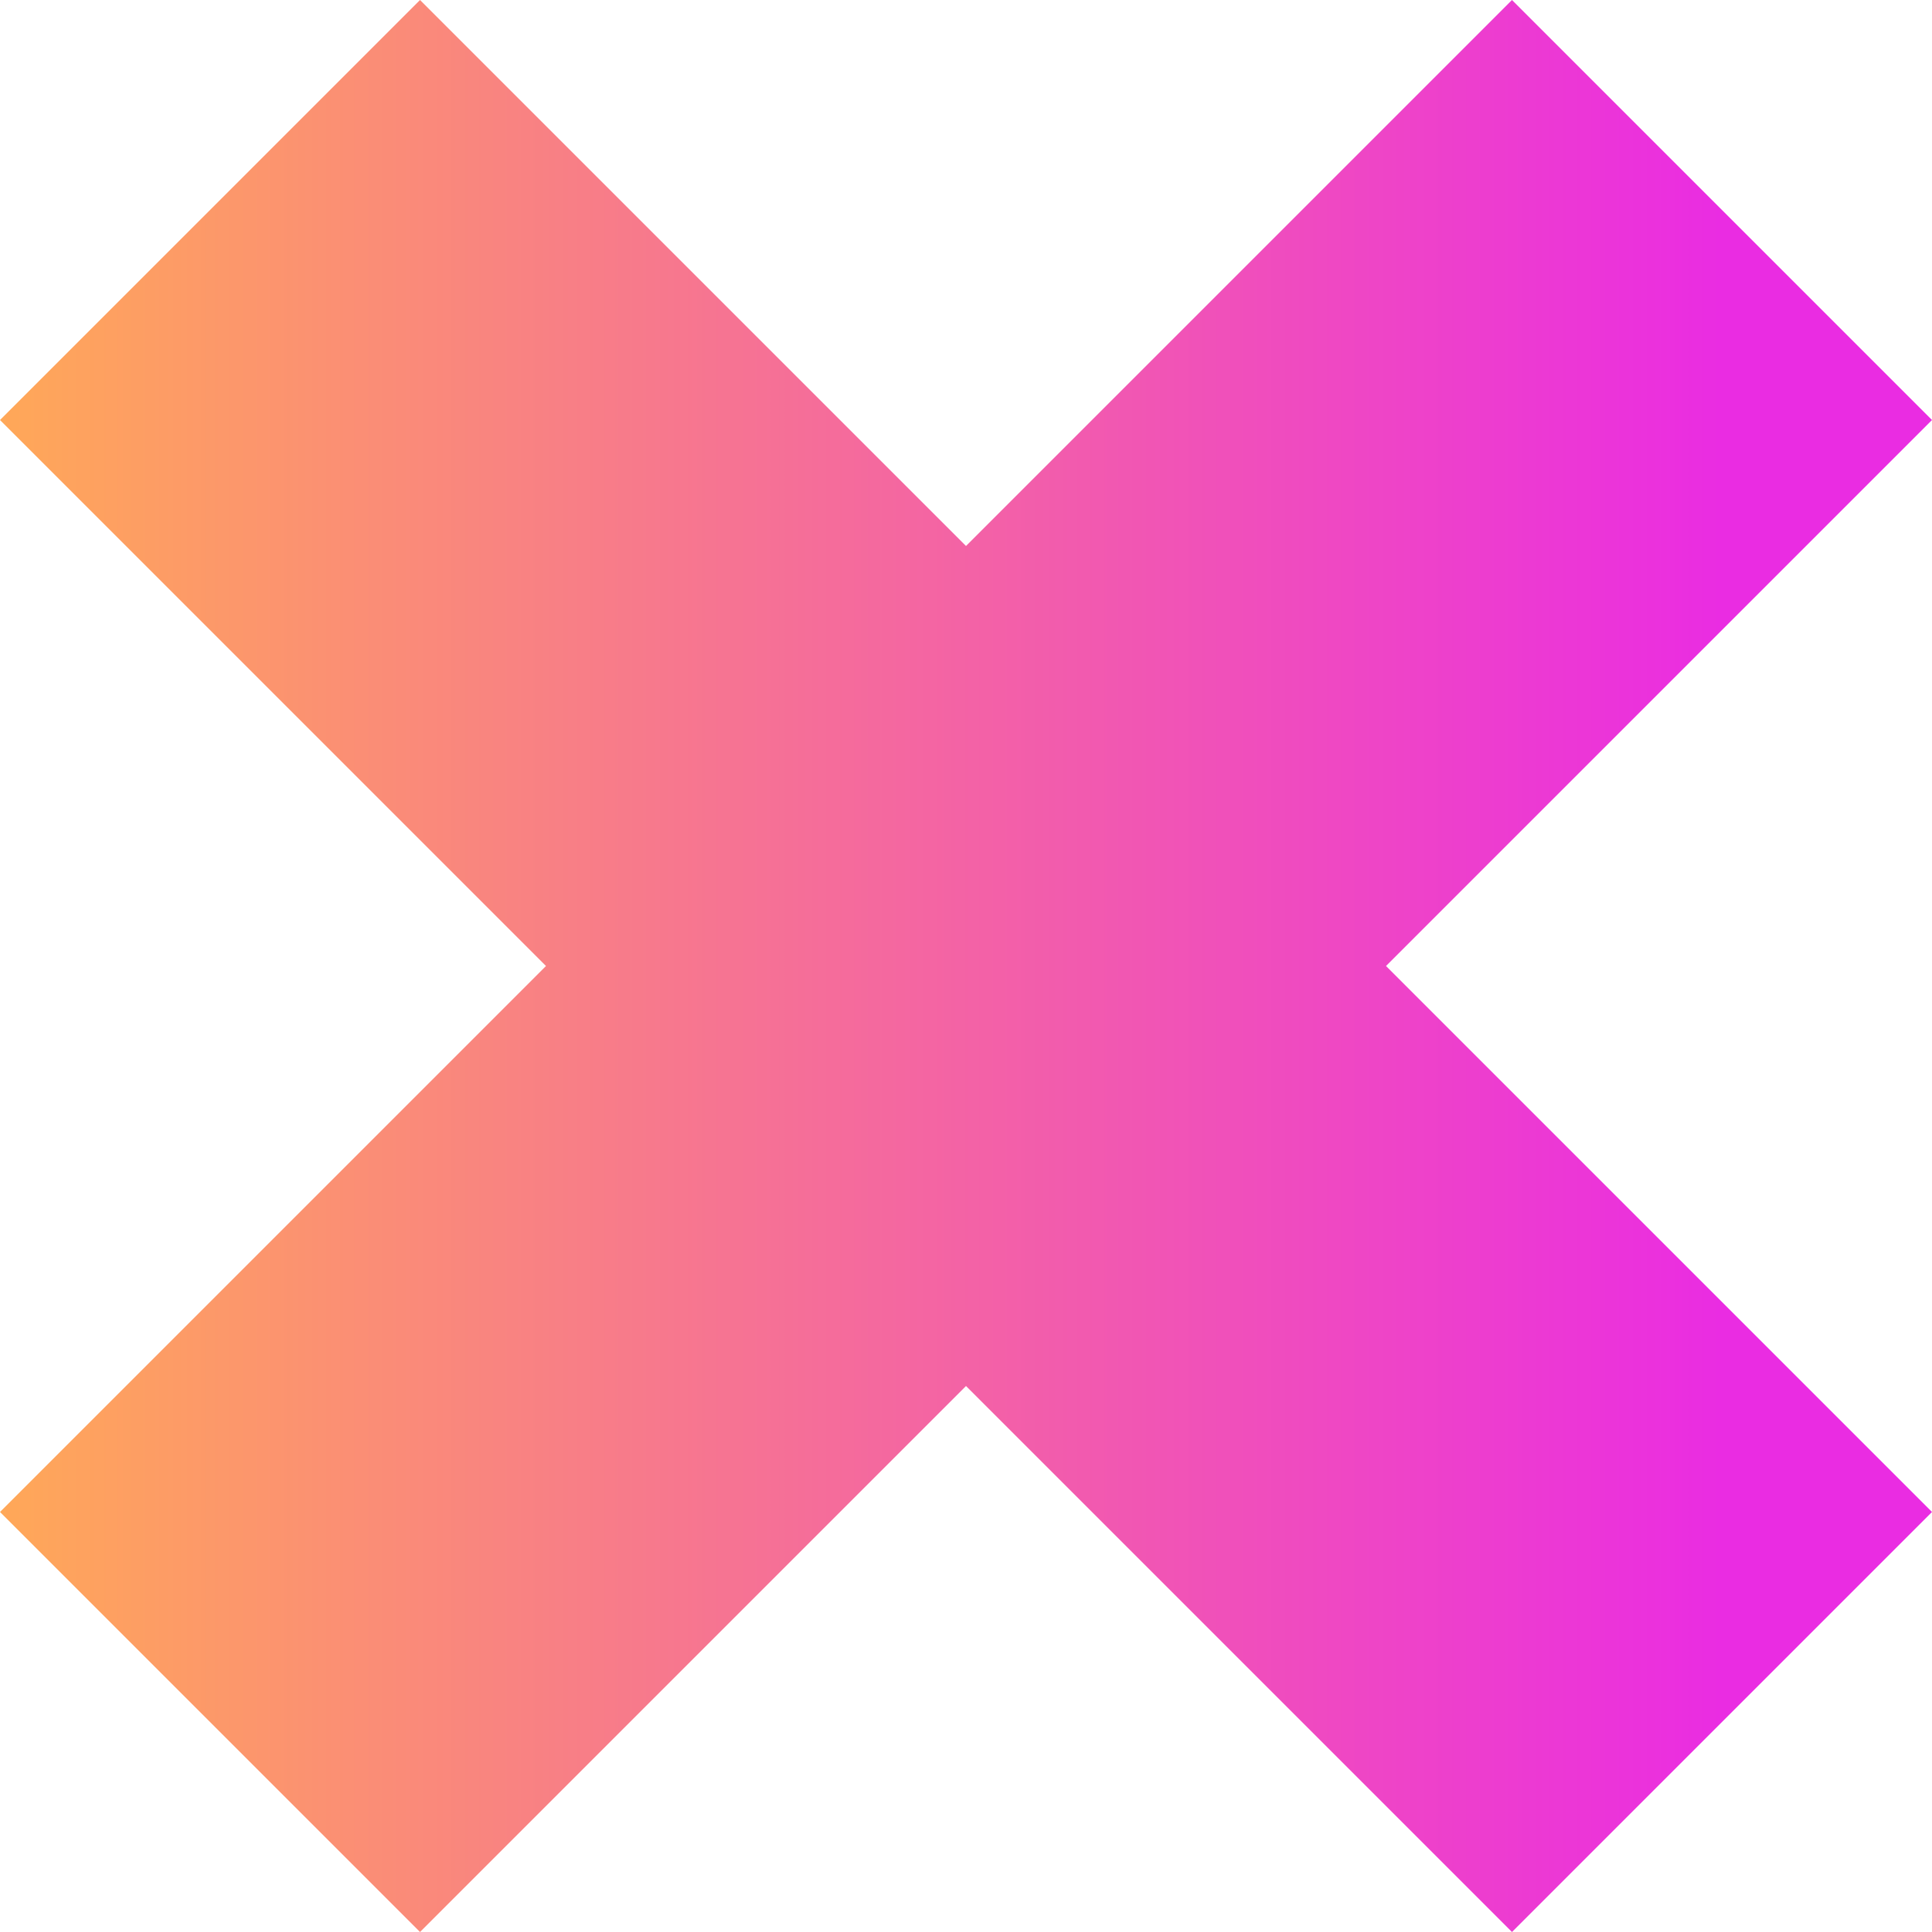
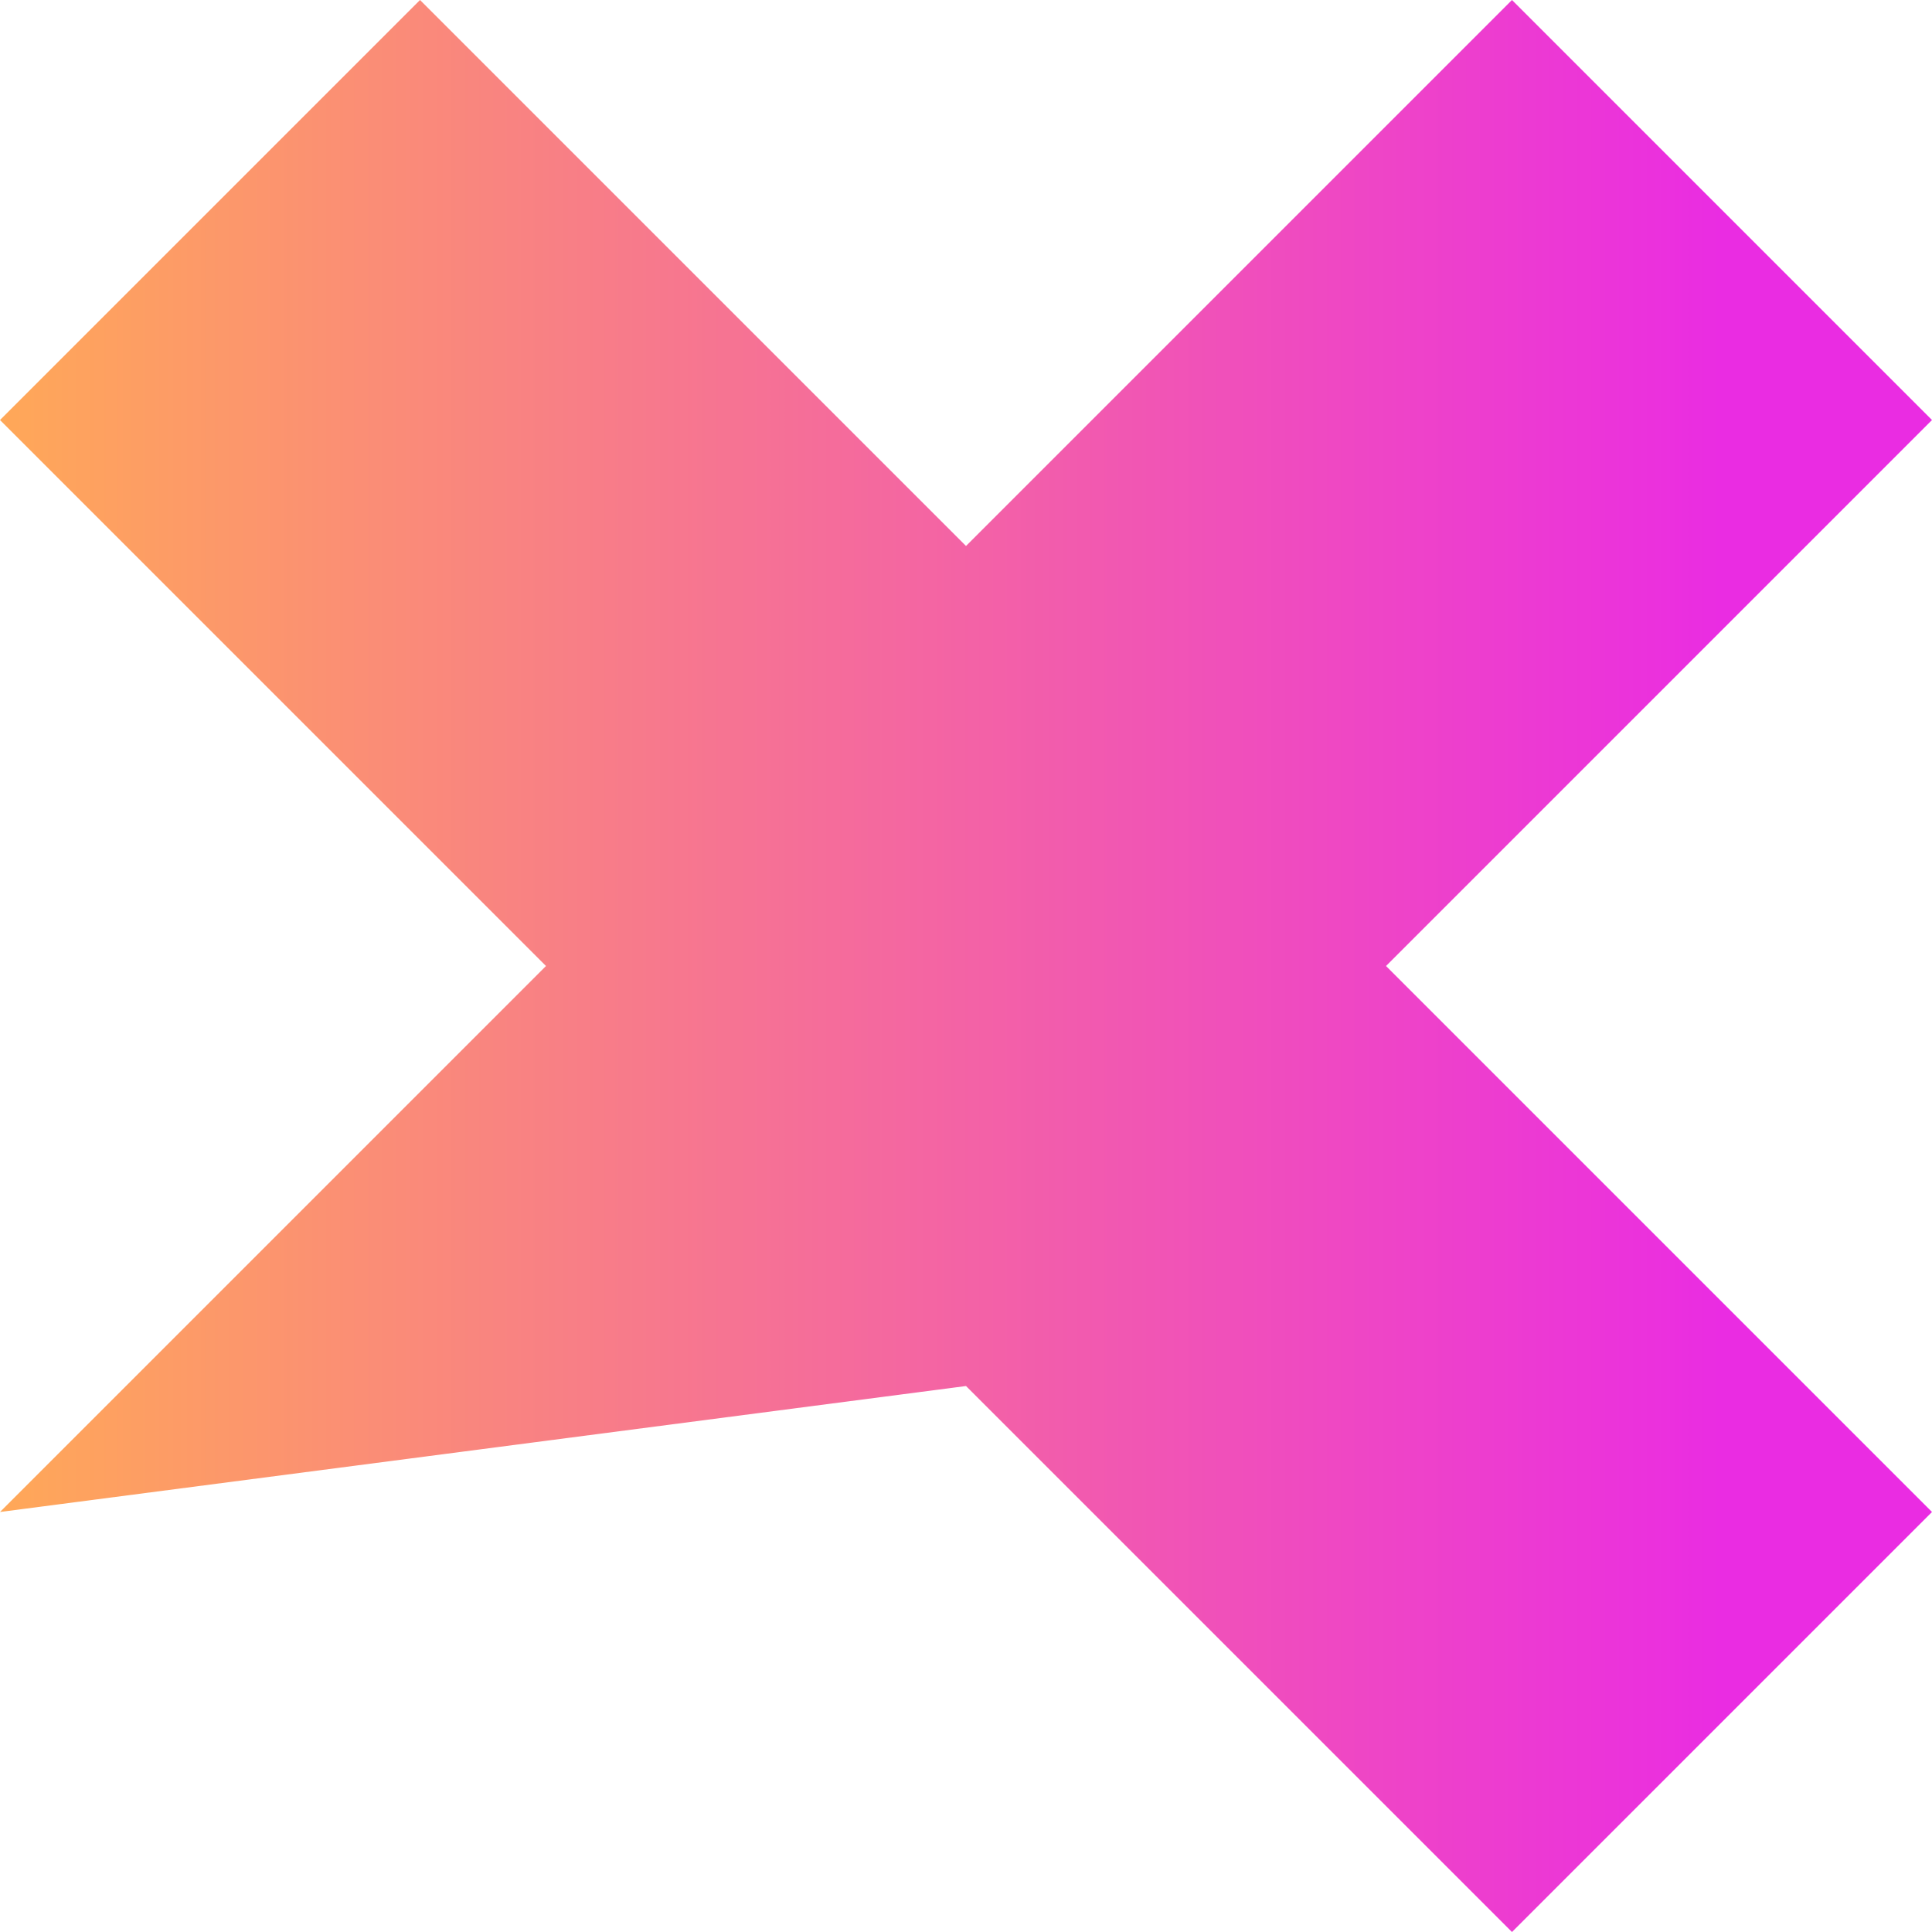
<svg xmlns="http://www.w3.org/2000/svg" width="25" height="25" viewBox="0 0 25 25" fill="none">
-   <path fill-rule="evenodd" clip-rule="evenodd" d="M25 5.435L19.565 0L12.5 7.065L5.435 6.01292e-06L2.61068e-05 5.435L7.065 12.5L0 19.565L5.435 25L12.5 17.935L19.565 25L25 19.565L17.935 12.5L25 5.435Z" fill="url(#paint0_linear_3_1599)" />
+   <path fill-rule="evenodd" clip-rule="evenodd" d="M25 5.435L19.565 0L12.5 7.065L5.435 6.01292e-06L2.61068e-05 5.435L7.065 12.5L0 19.565L12.5 17.935L19.565 25L25 19.565L17.935 12.5L25 5.435Z" fill="url(#paint0_linear_3_1599)" />
  <defs>
    <linearGradient id="paint0_linear_3_1599" x1="-1.82926e-07" y1="12.297" x2="22.289" y2="12.297" gradientUnits="userSpaceOnUse">
      <stop stop-color="#FFA858" />
      <stop offset="1" stop-color="#EA2CE2" />
    </linearGradient>
  </defs>
</svg>